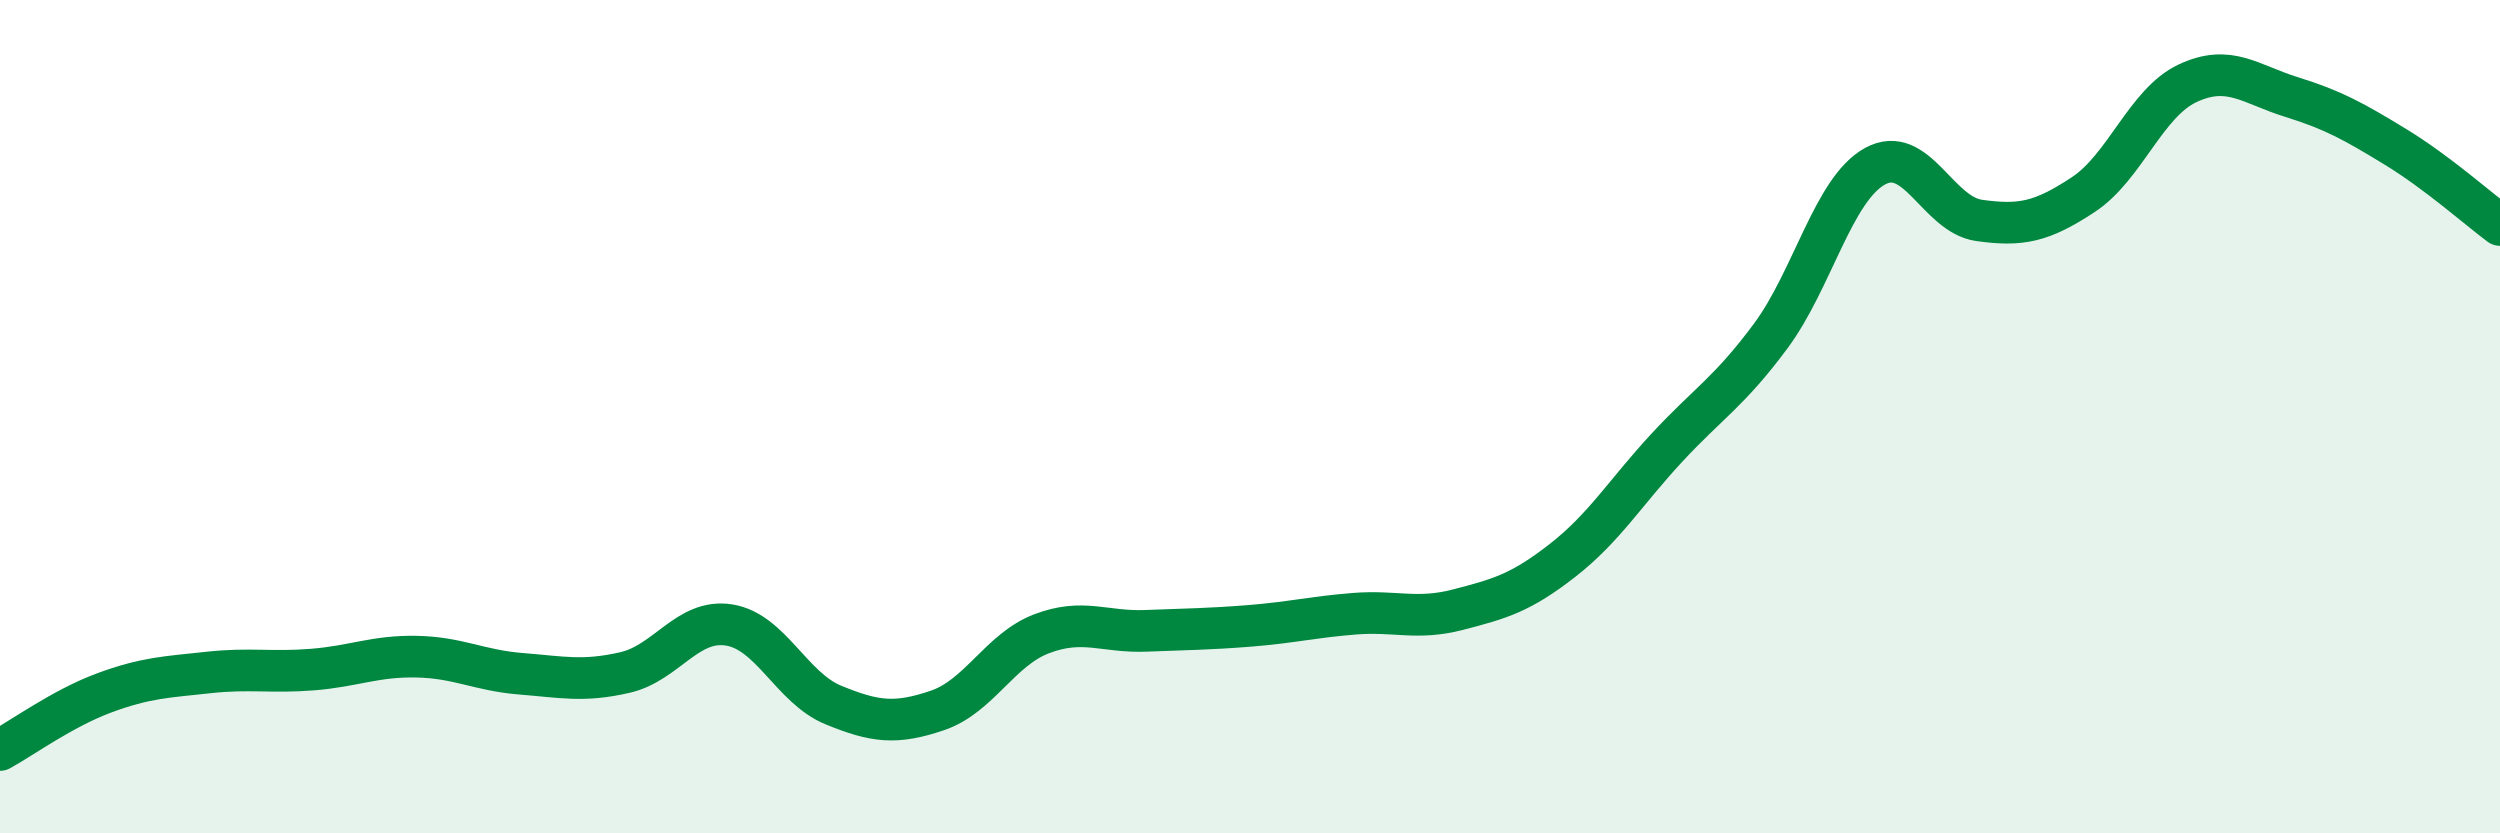
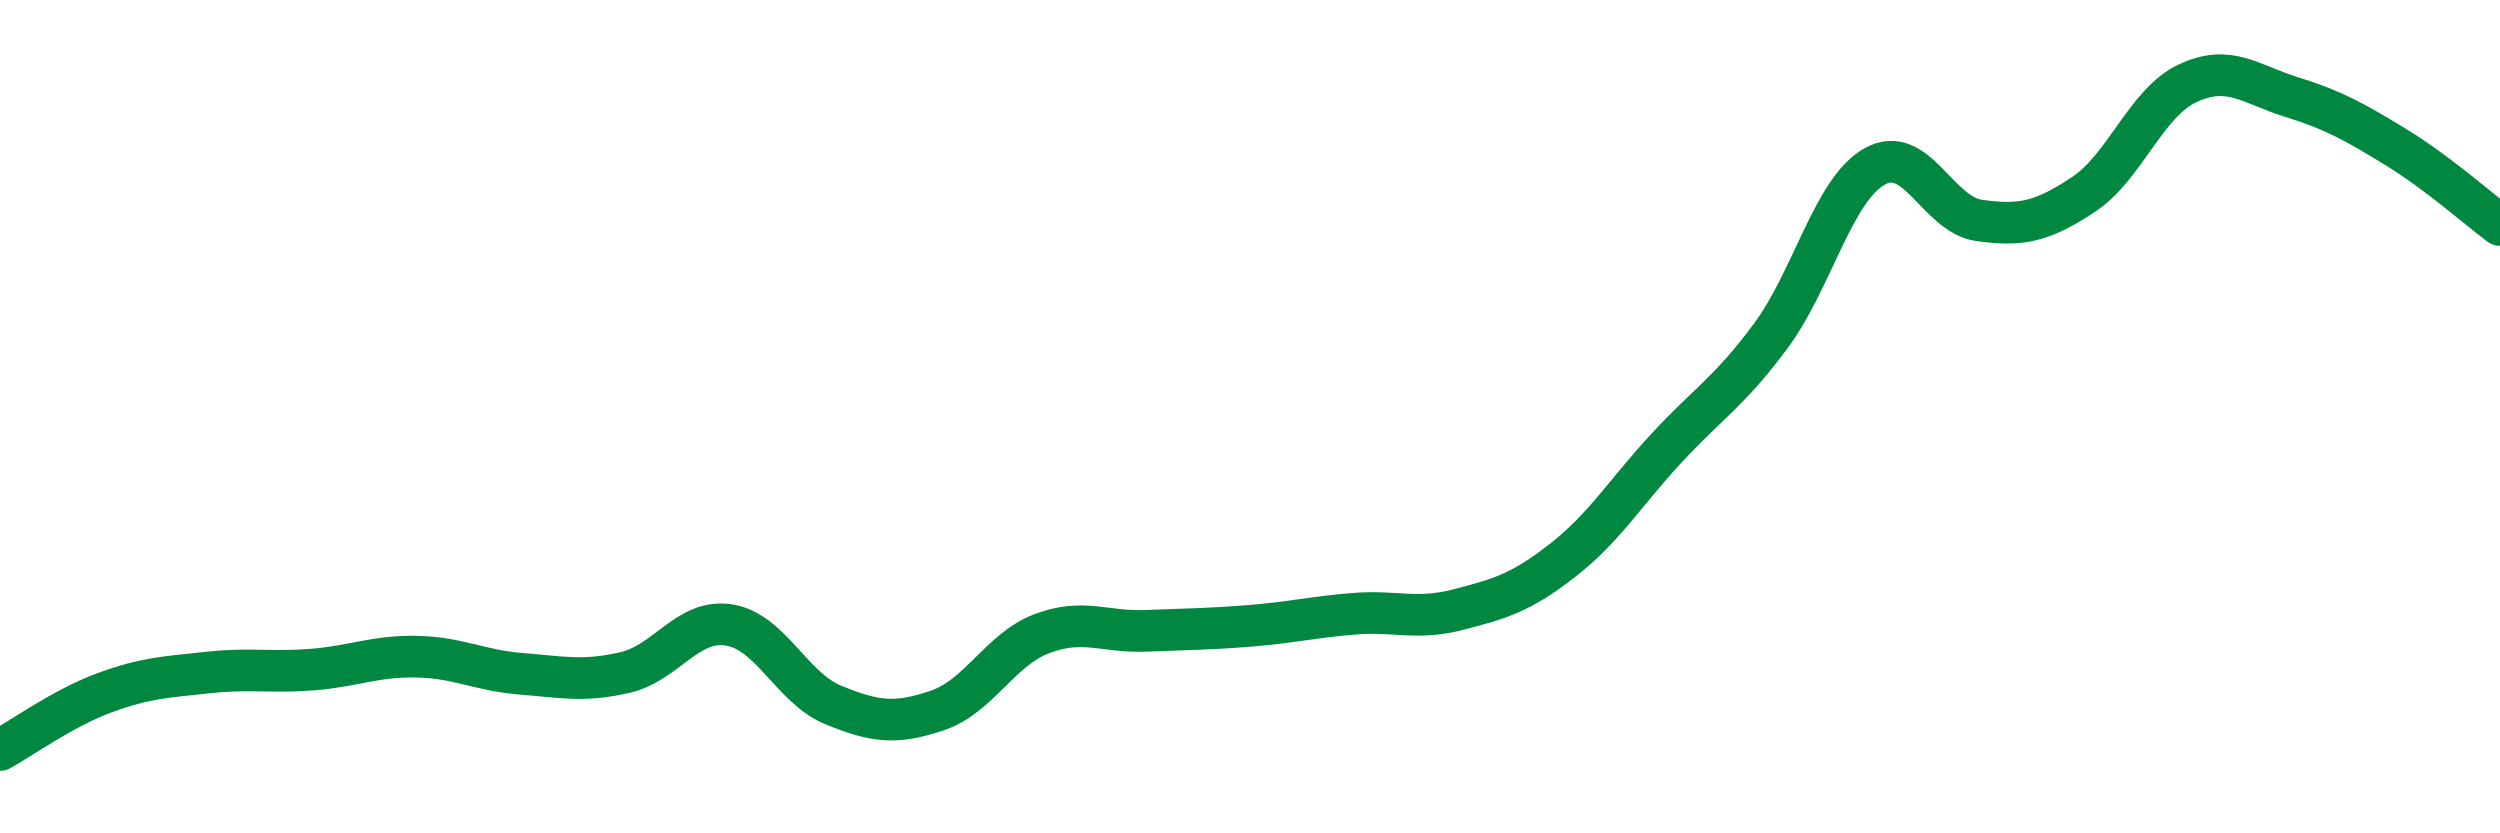
<svg xmlns="http://www.w3.org/2000/svg" width="60" height="20" viewBox="0 0 60 20">
-   <path d="M 0,18 C 0.5,17.73 1.5,17 2.5,16.63 C 3.5,16.26 4,16.25 5,16.14 C 6,16.03 6.5,16.15 7.5,16.07 C 8.5,15.99 9,15.74 10,15.76 C 11,15.78 11.5,16.09 12.5,16.17 C 13.5,16.25 14,16.37 15,16.14 C 16,15.91 16.5,14.84 17.5,15 C 18.5,15.16 19,16.51 20,16.92 C 21,17.33 21.5,17.39 22.5,17.05 C 23.5,16.71 24,15.59 25,15.21 C 26,14.83 26.5,15.18 27.5,15.14 C 28.5,15.1 29,15.1 30,15.02 C 31,14.94 31.5,14.81 32.5,14.73 C 33.5,14.65 34,14.89 35,14.63 C 36,14.37 36.5,14.23 37.5,13.45 C 38.5,12.67 39,11.83 40,10.75 C 41,9.67 41.5,9.41 42.5,8.06 C 43.5,6.71 44,4.54 45,3.99 C 46,3.44 46.5,5.15 47.5,5.29 C 48.5,5.43 49,5.33 50,4.67 C 51,4.01 51.5,2.47 52.5,2 C 53.5,1.53 54,2.02 55,2.33 C 56,2.64 56.5,2.92 57.5,3.53 C 58.5,4.14 59.5,5.03 60,5.4L60 20L0 20Z" fill="#008740" opacity="0.1" stroke-linecap="round" stroke-linejoin="round" />
  <path d="M 0,18 C 0.5,17.73 1.5,17 2.5,16.63 C 3.5,16.26 4,16.25 5,16.14 C 6,16.03 6.5,16.15 7.5,16.07 C 8.5,15.99 9,15.74 10,15.76 C 11,15.78 11.5,16.09 12.5,16.17 C 13.5,16.25 14,16.37 15,16.14 C 16,15.91 16.5,14.84 17.5,15 C 18.5,15.16 19,16.51 20,16.92 C 21,17.33 21.5,17.39 22.5,17.05 C 23.5,16.71 24,15.59 25,15.21 C 26,14.83 26.5,15.18 27.5,15.14 C 28.5,15.1 29,15.1 30,15.02 C 31,14.94 31.5,14.81 32.5,14.73 C 33.5,14.65 34,14.89 35,14.63 C 36,14.37 36.5,14.23 37.5,13.45 C 38.5,12.67 39,11.83 40,10.75 C 41,9.67 41.5,9.41 42.5,8.06 C 43.5,6.71 44,4.54 45,3.99 C 46,3.44 46.5,5.15 47.5,5.29 C 48.5,5.43 49,5.33 50,4.67 C 51,4.01 51.5,2.47 52.5,2 C 53.5,1.53 54,2.02 55,2.33 C 56,2.64 56.5,2.92 57.5,3.53 C 58.5,4.14 59.5,5.03 60,5.4" stroke="#008740" stroke-width="1" fill="none" stroke-linecap="round" stroke-linejoin="round" />
</svg>